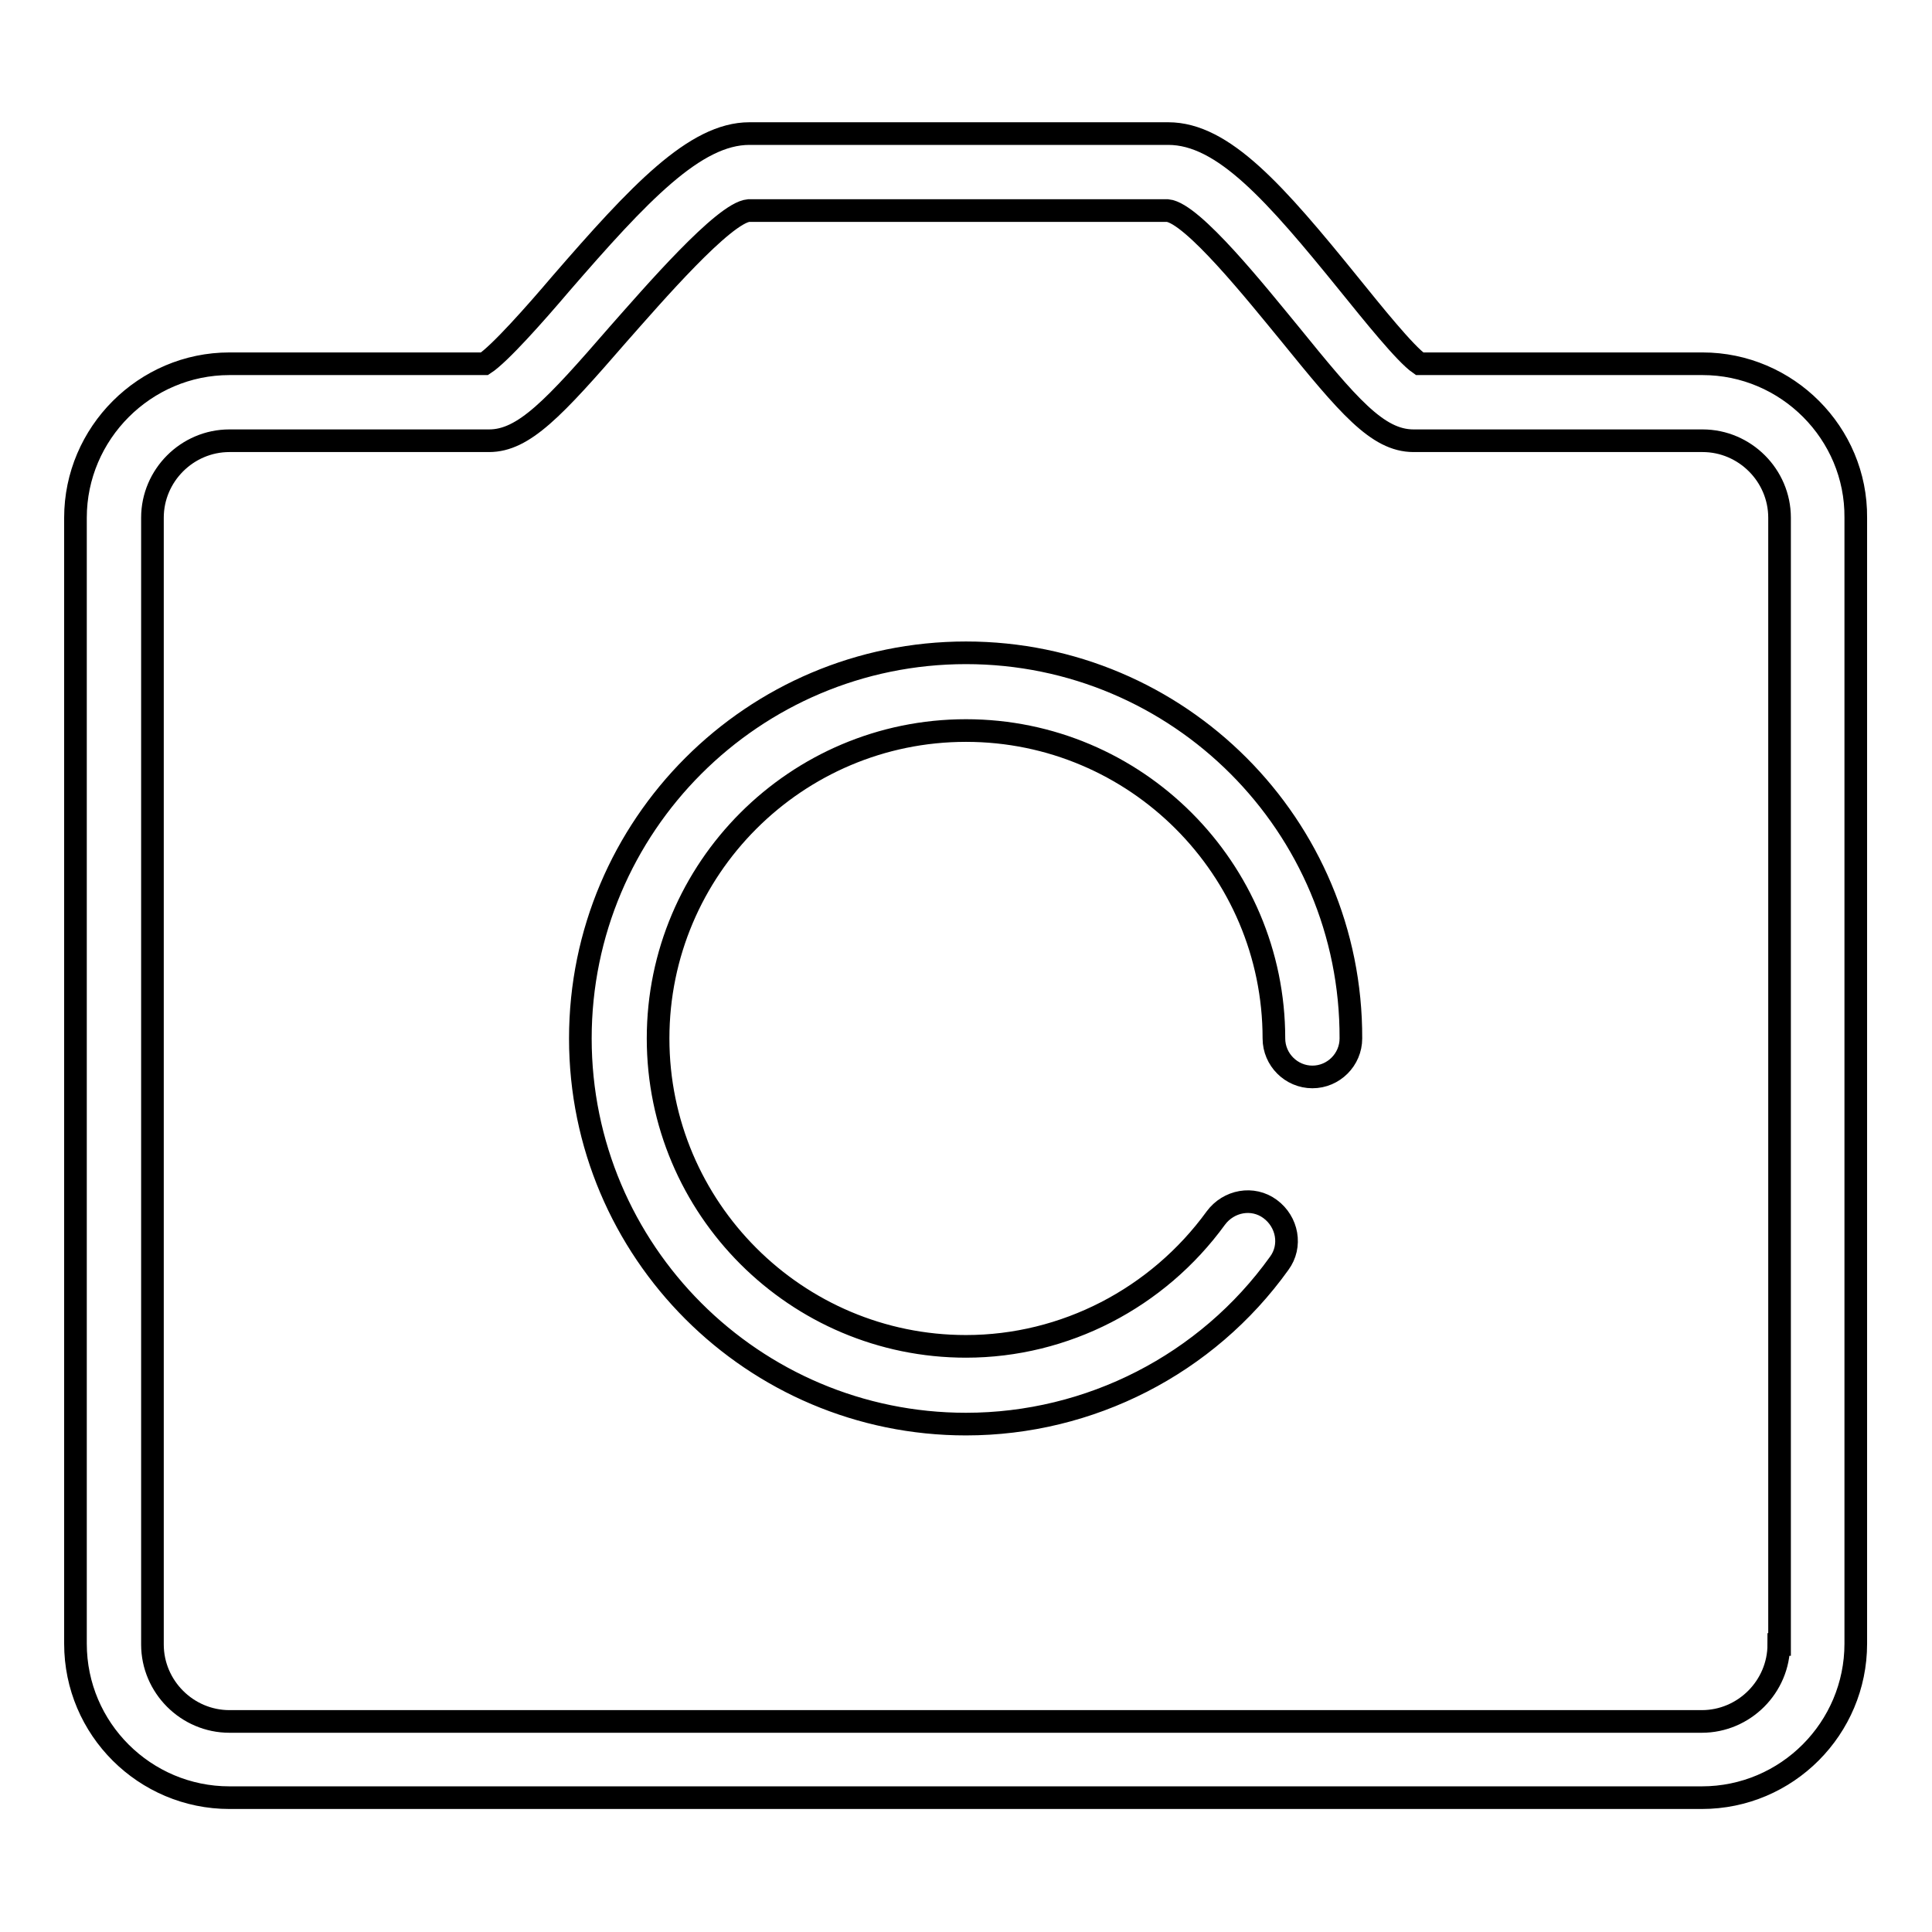
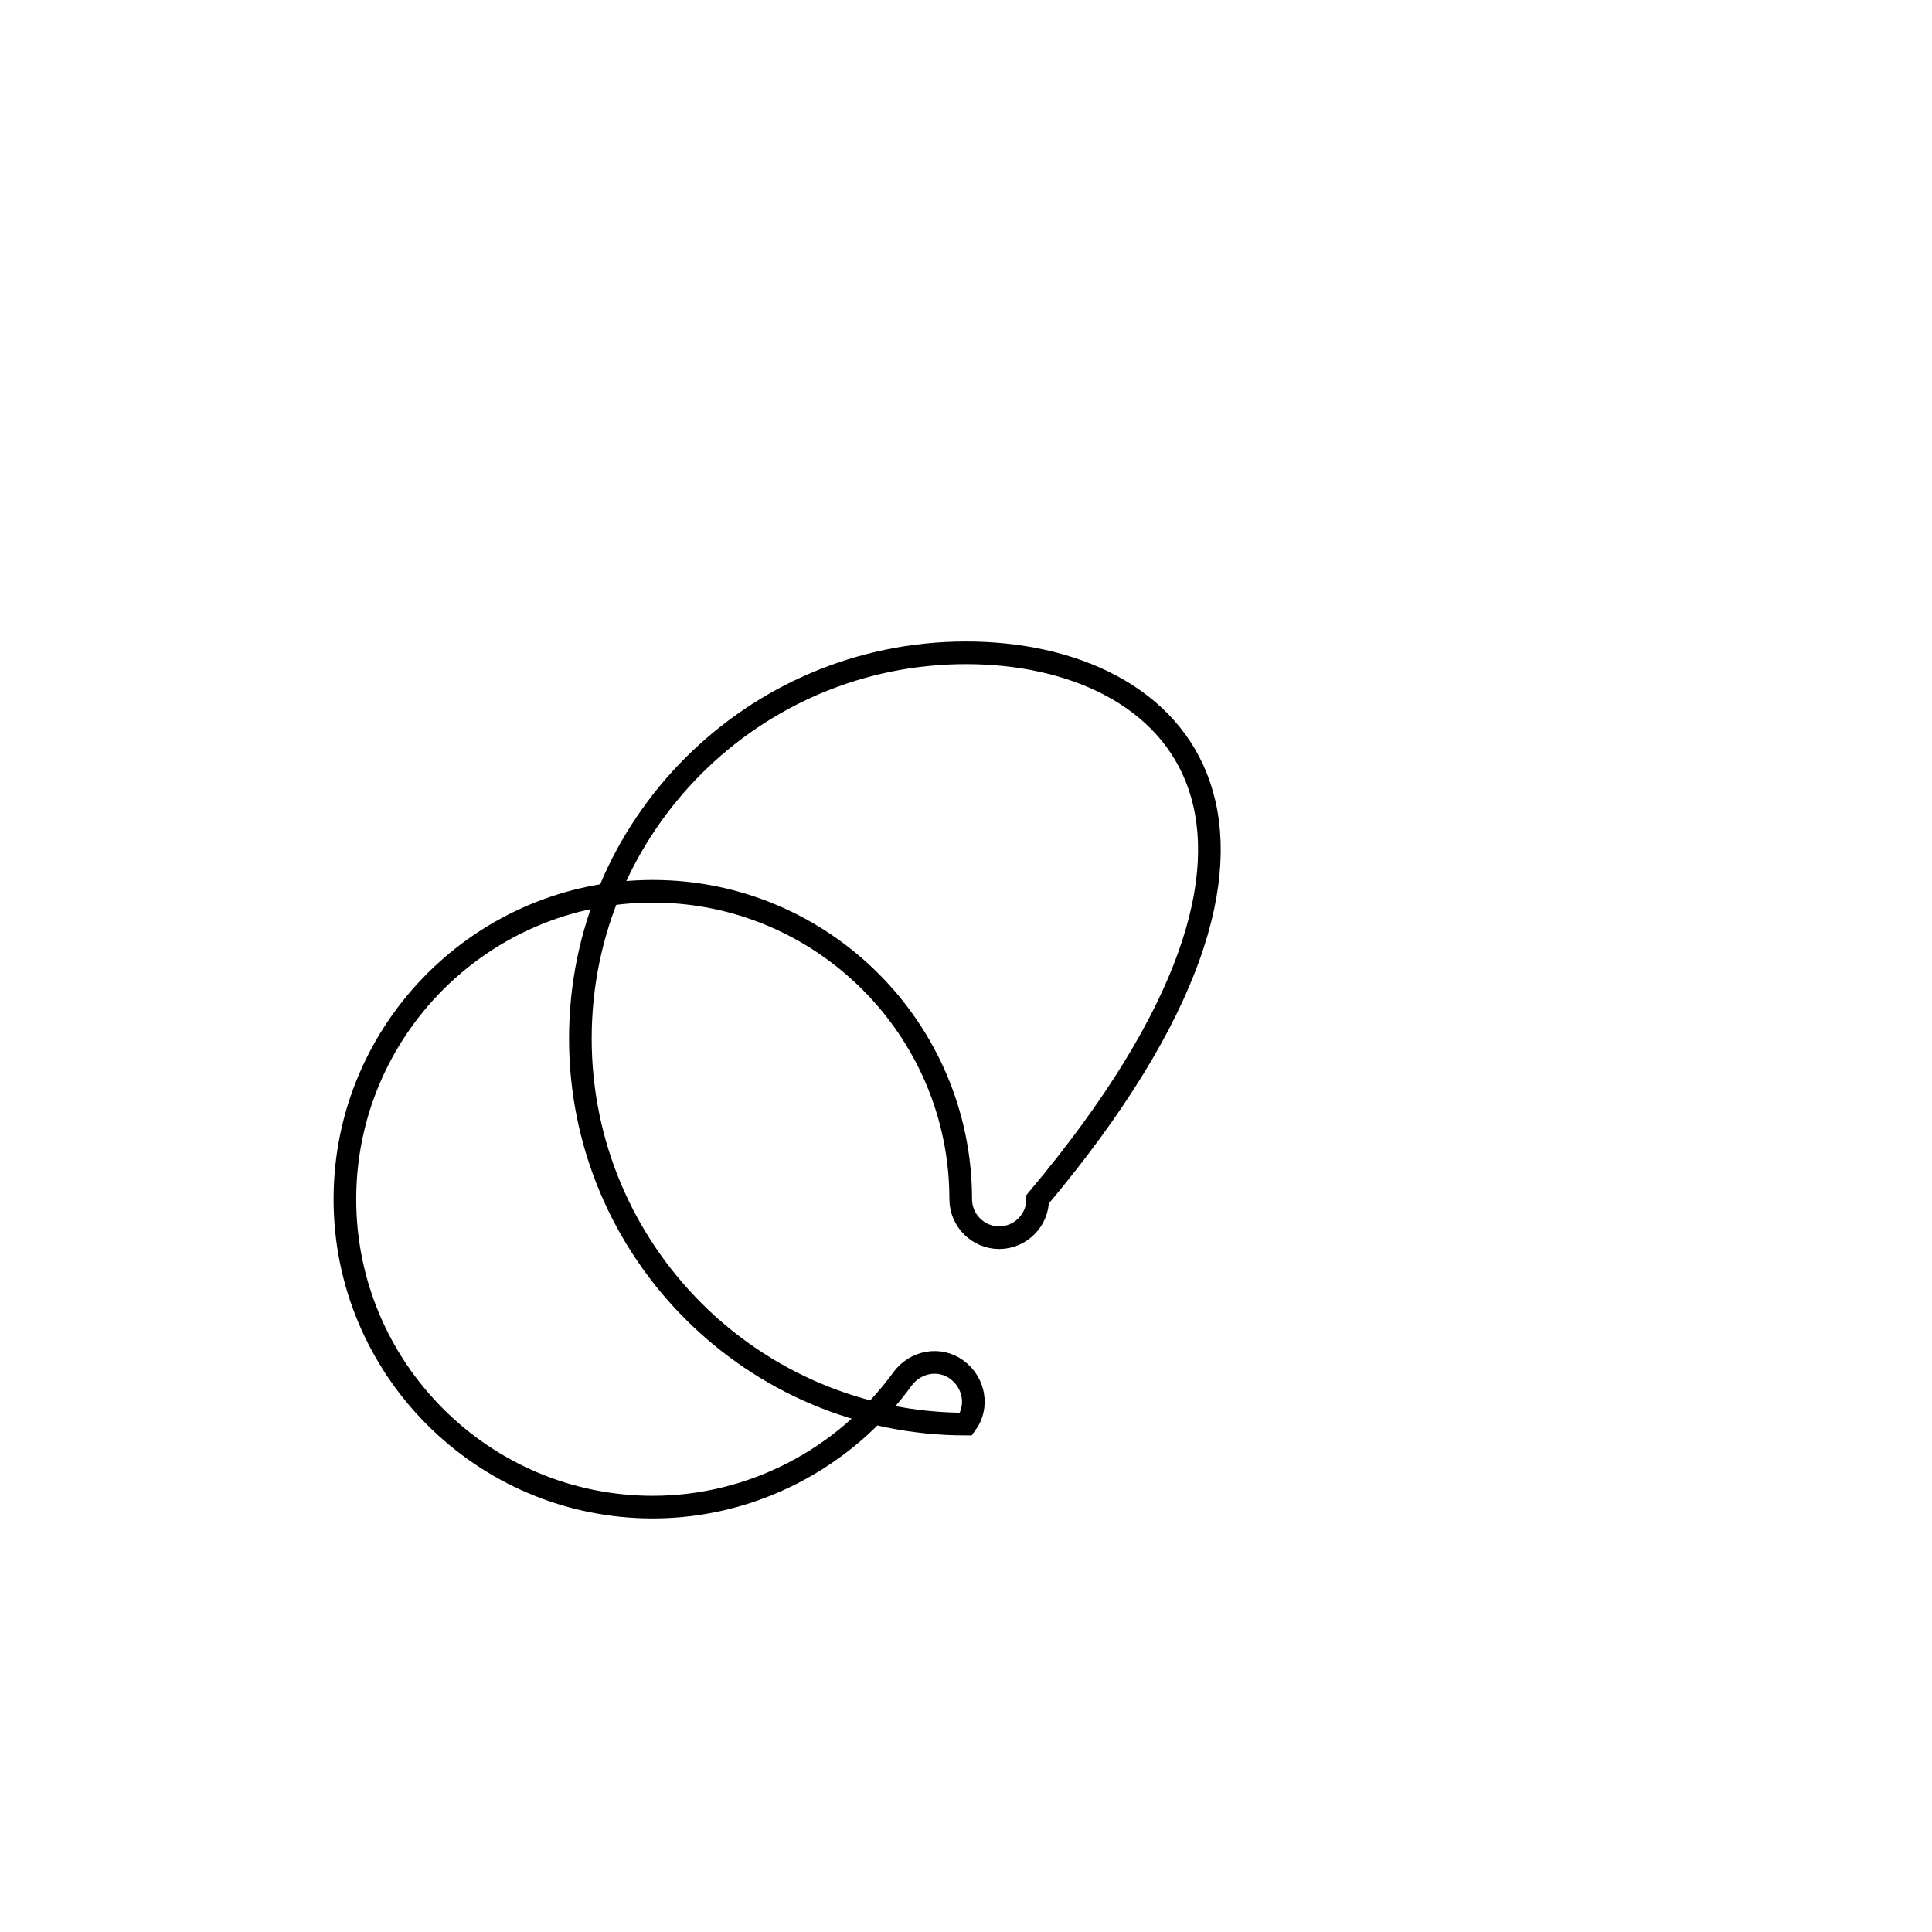
<svg xmlns="http://www.w3.org/2000/svg" version="1.1" x="0px" y="0px" viewBox="0 0 256 256" enable-background="new 0 0 256 256" xml:space="preserve">
  <g>
    <g>
-       <path stroke-width="3" fill-opacity="0" stroke="#000000" d="M225.6,48.2h-37.5c-1.9-1.3-6.3-6.8-9.3-10.5c-9.8-12.1-16.7-20-24-20H99.3c-7.2,0-14.6,7.9-25,19.9c-3.4,4-8.1,9.3-10.1,10.6H30.4C19.2,48.2,10,57.4,10,68.6v149.2c0,11.3,9.2,20.4,20.4,20.4h195.1c11.3,0,20.4-9.2,20.4-20.4V68.6C246,57.4,236.8,48.2,225.6,48.2z M235.7,217.9c0,5.6-4.6,10.2-10.2,10.2H30.4c-5.6,0-10.2-4.6-10.2-10.2V68.6c0-5.6,4.6-10.2,10.2-10.2h34.4c4.6,0,8.6-4.3,17.1-14.1c4.6-5.2,14-16.1,17.3-16.4h55.5c3.3,0.3,11.9,11.1,16.1,16.2c7.8,9.6,11.7,14.3,16.5,14.3h38.3c5.6,0,10.2,4.6,10.2,10.2V217.9L235.7,217.9z" />
-       <path stroke-width="3" fill-opacity="0" stroke="#000000" d="M128,86.5c-28.2,0-51.1,22.9-51.1,51.1c0,28.2,22.9,51.1,51.1,51.1c16.4,0,31.9-7.9,41.5-21.3c1.7-2.3,1.1-5.5-1.2-7.2c-2.3-1.7-5.5-1.1-7.2,1.2c-7.7,10.6-20,17-33.1,17c-22.5,0-40.8-18.3-40.8-40.8c0-22.5,18.3-40.8,40.8-40.8c22.5,0,40.8,18.3,40.8,40.8c0,2.8,2.3,5.1,5.1,5.1c2.8,0,5.1-2.3,5.1-5.1C179.1,109.4,156.2,86.5,128,86.5z" />
+       <path stroke-width="3" fill-opacity="0" stroke="#000000" d="M128,86.5c-28.2,0-51.1,22.9-51.1,51.1c0,28.2,22.9,51.1,51.1,51.1c1.7-2.3,1.1-5.5-1.2-7.2c-2.3-1.7-5.5-1.1-7.2,1.2c-7.7,10.6-20,17-33.1,17c-22.5,0-40.8-18.3-40.8-40.8c0-22.5,18.3-40.8,40.8-40.8c22.5,0,40.8,18.3,40.8,40.8c0,2.8,2.3,5.1,5.1,5.1c2.8,0,5.1-2.3,5.1-5.1C179.1,109.4,156.2,86.5,128,86.5z" />
    </g>
  </g>
</svg>